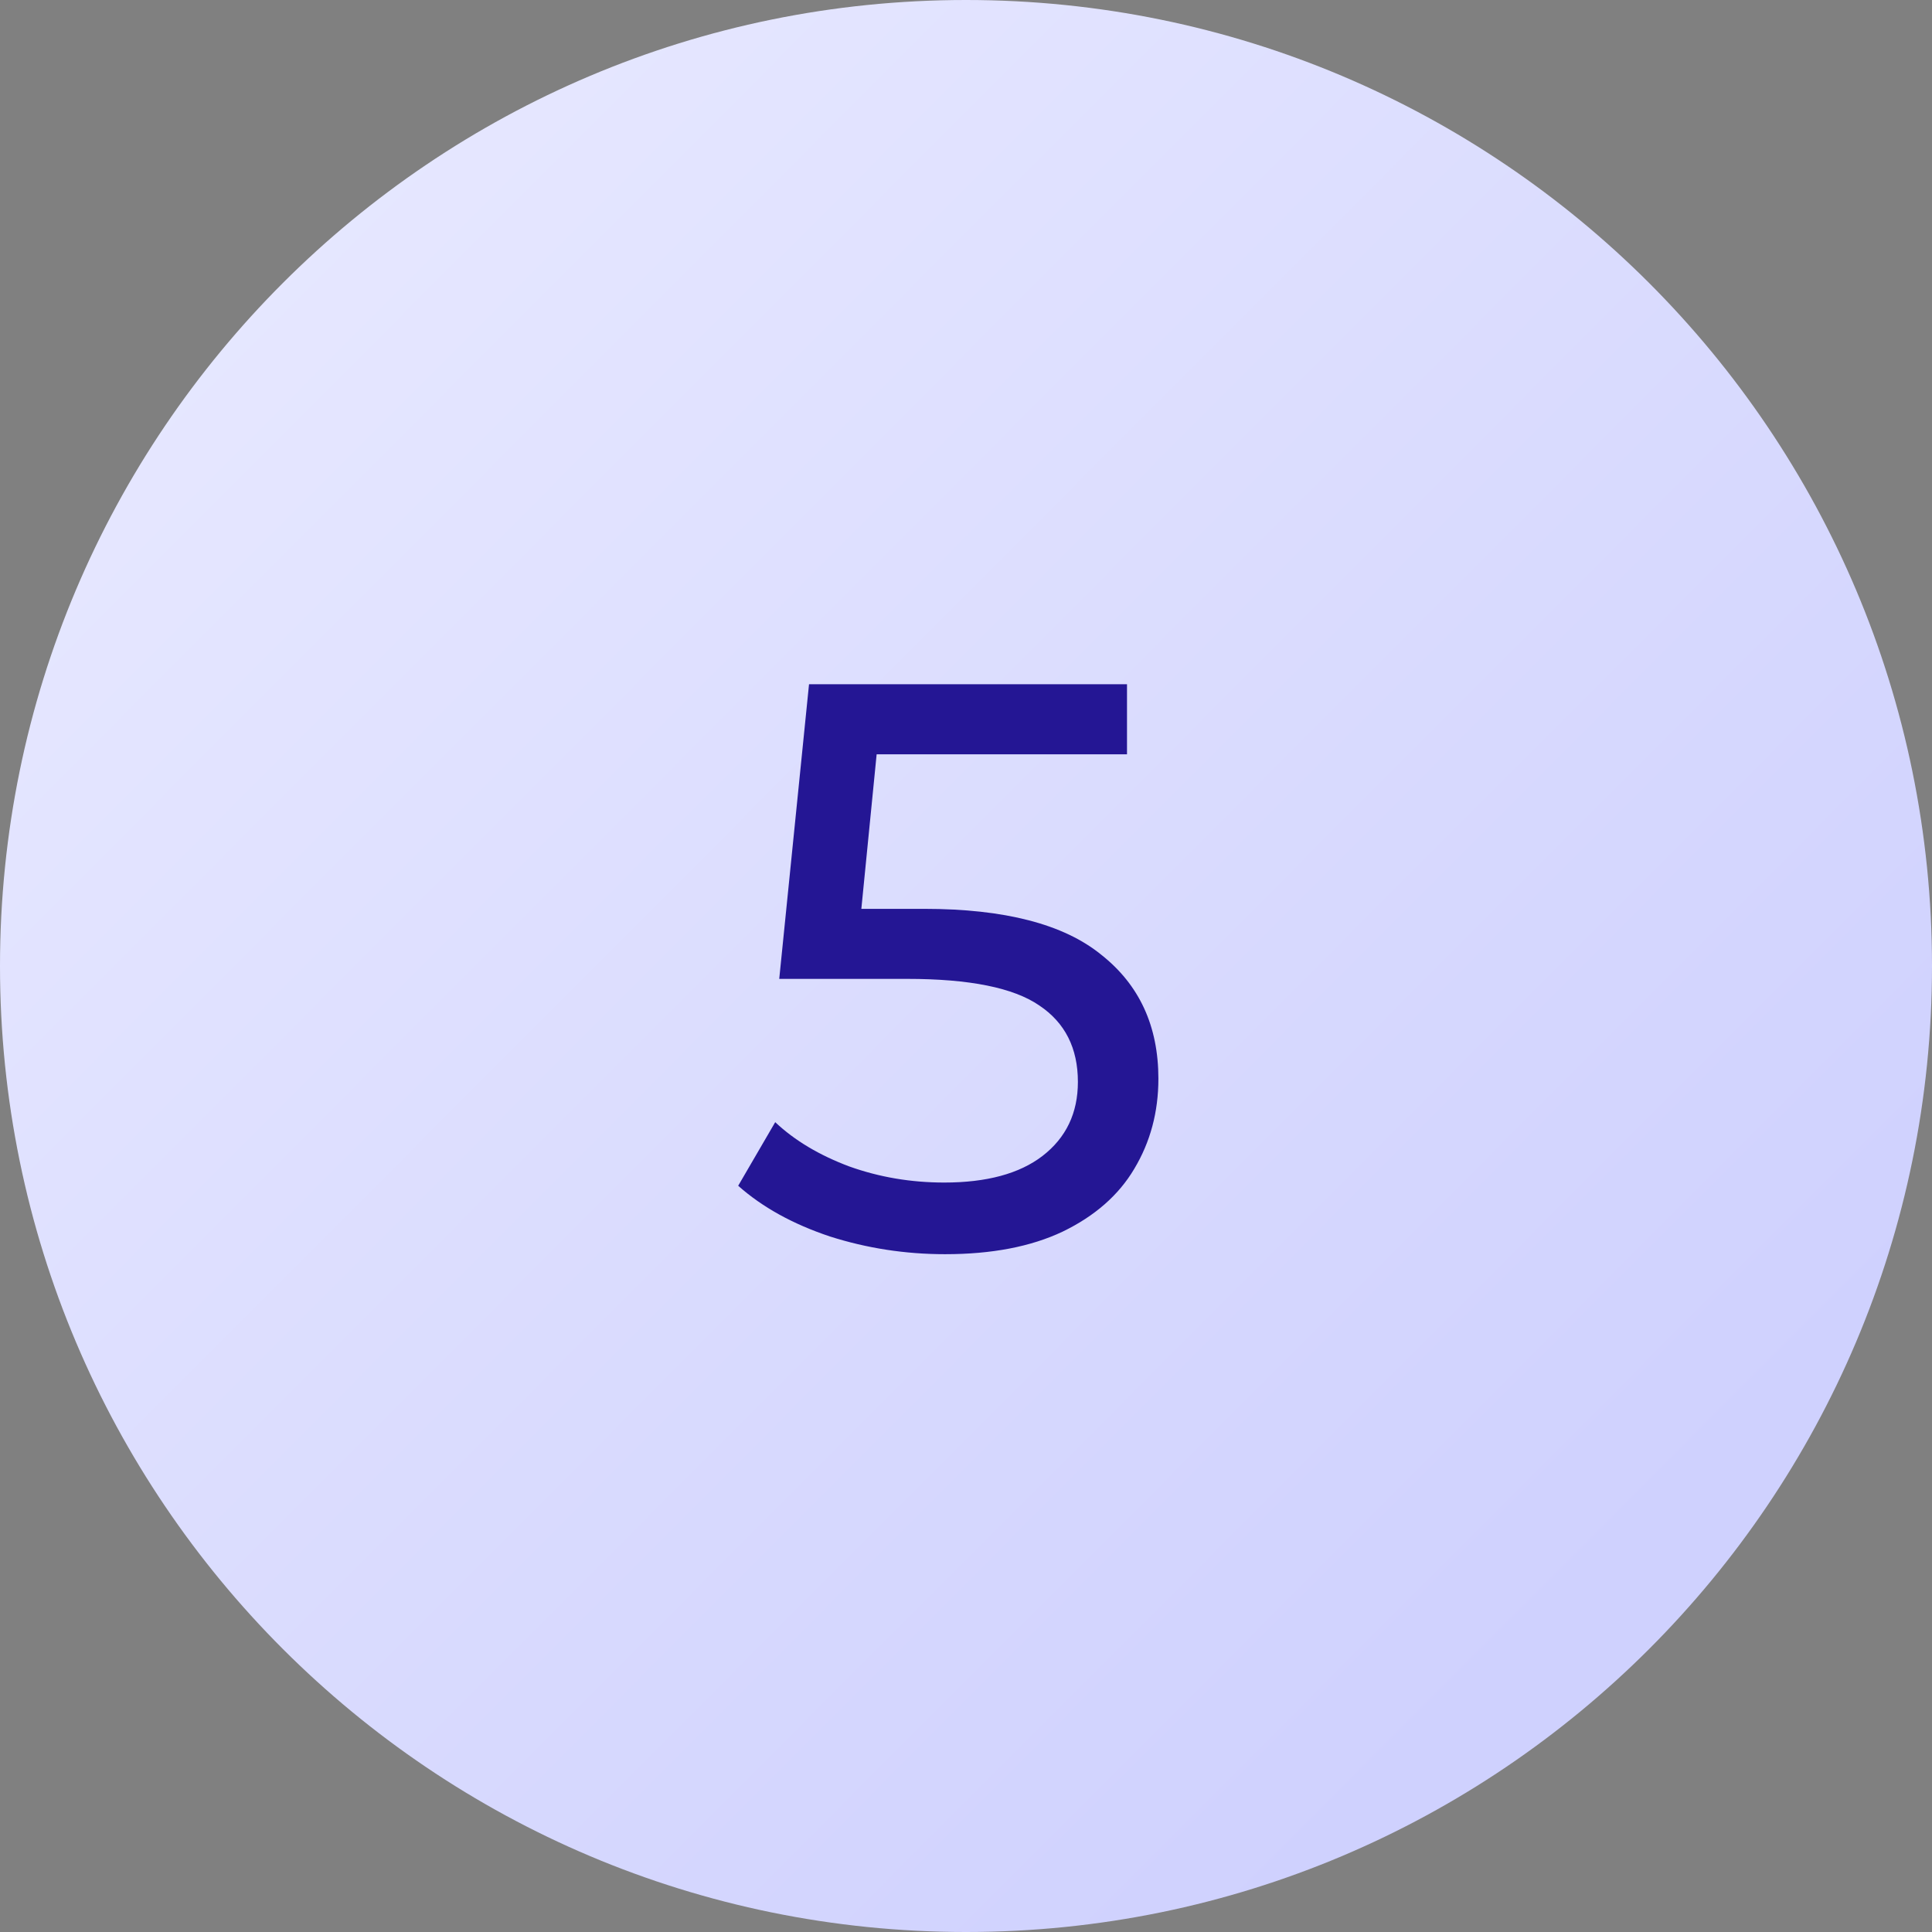
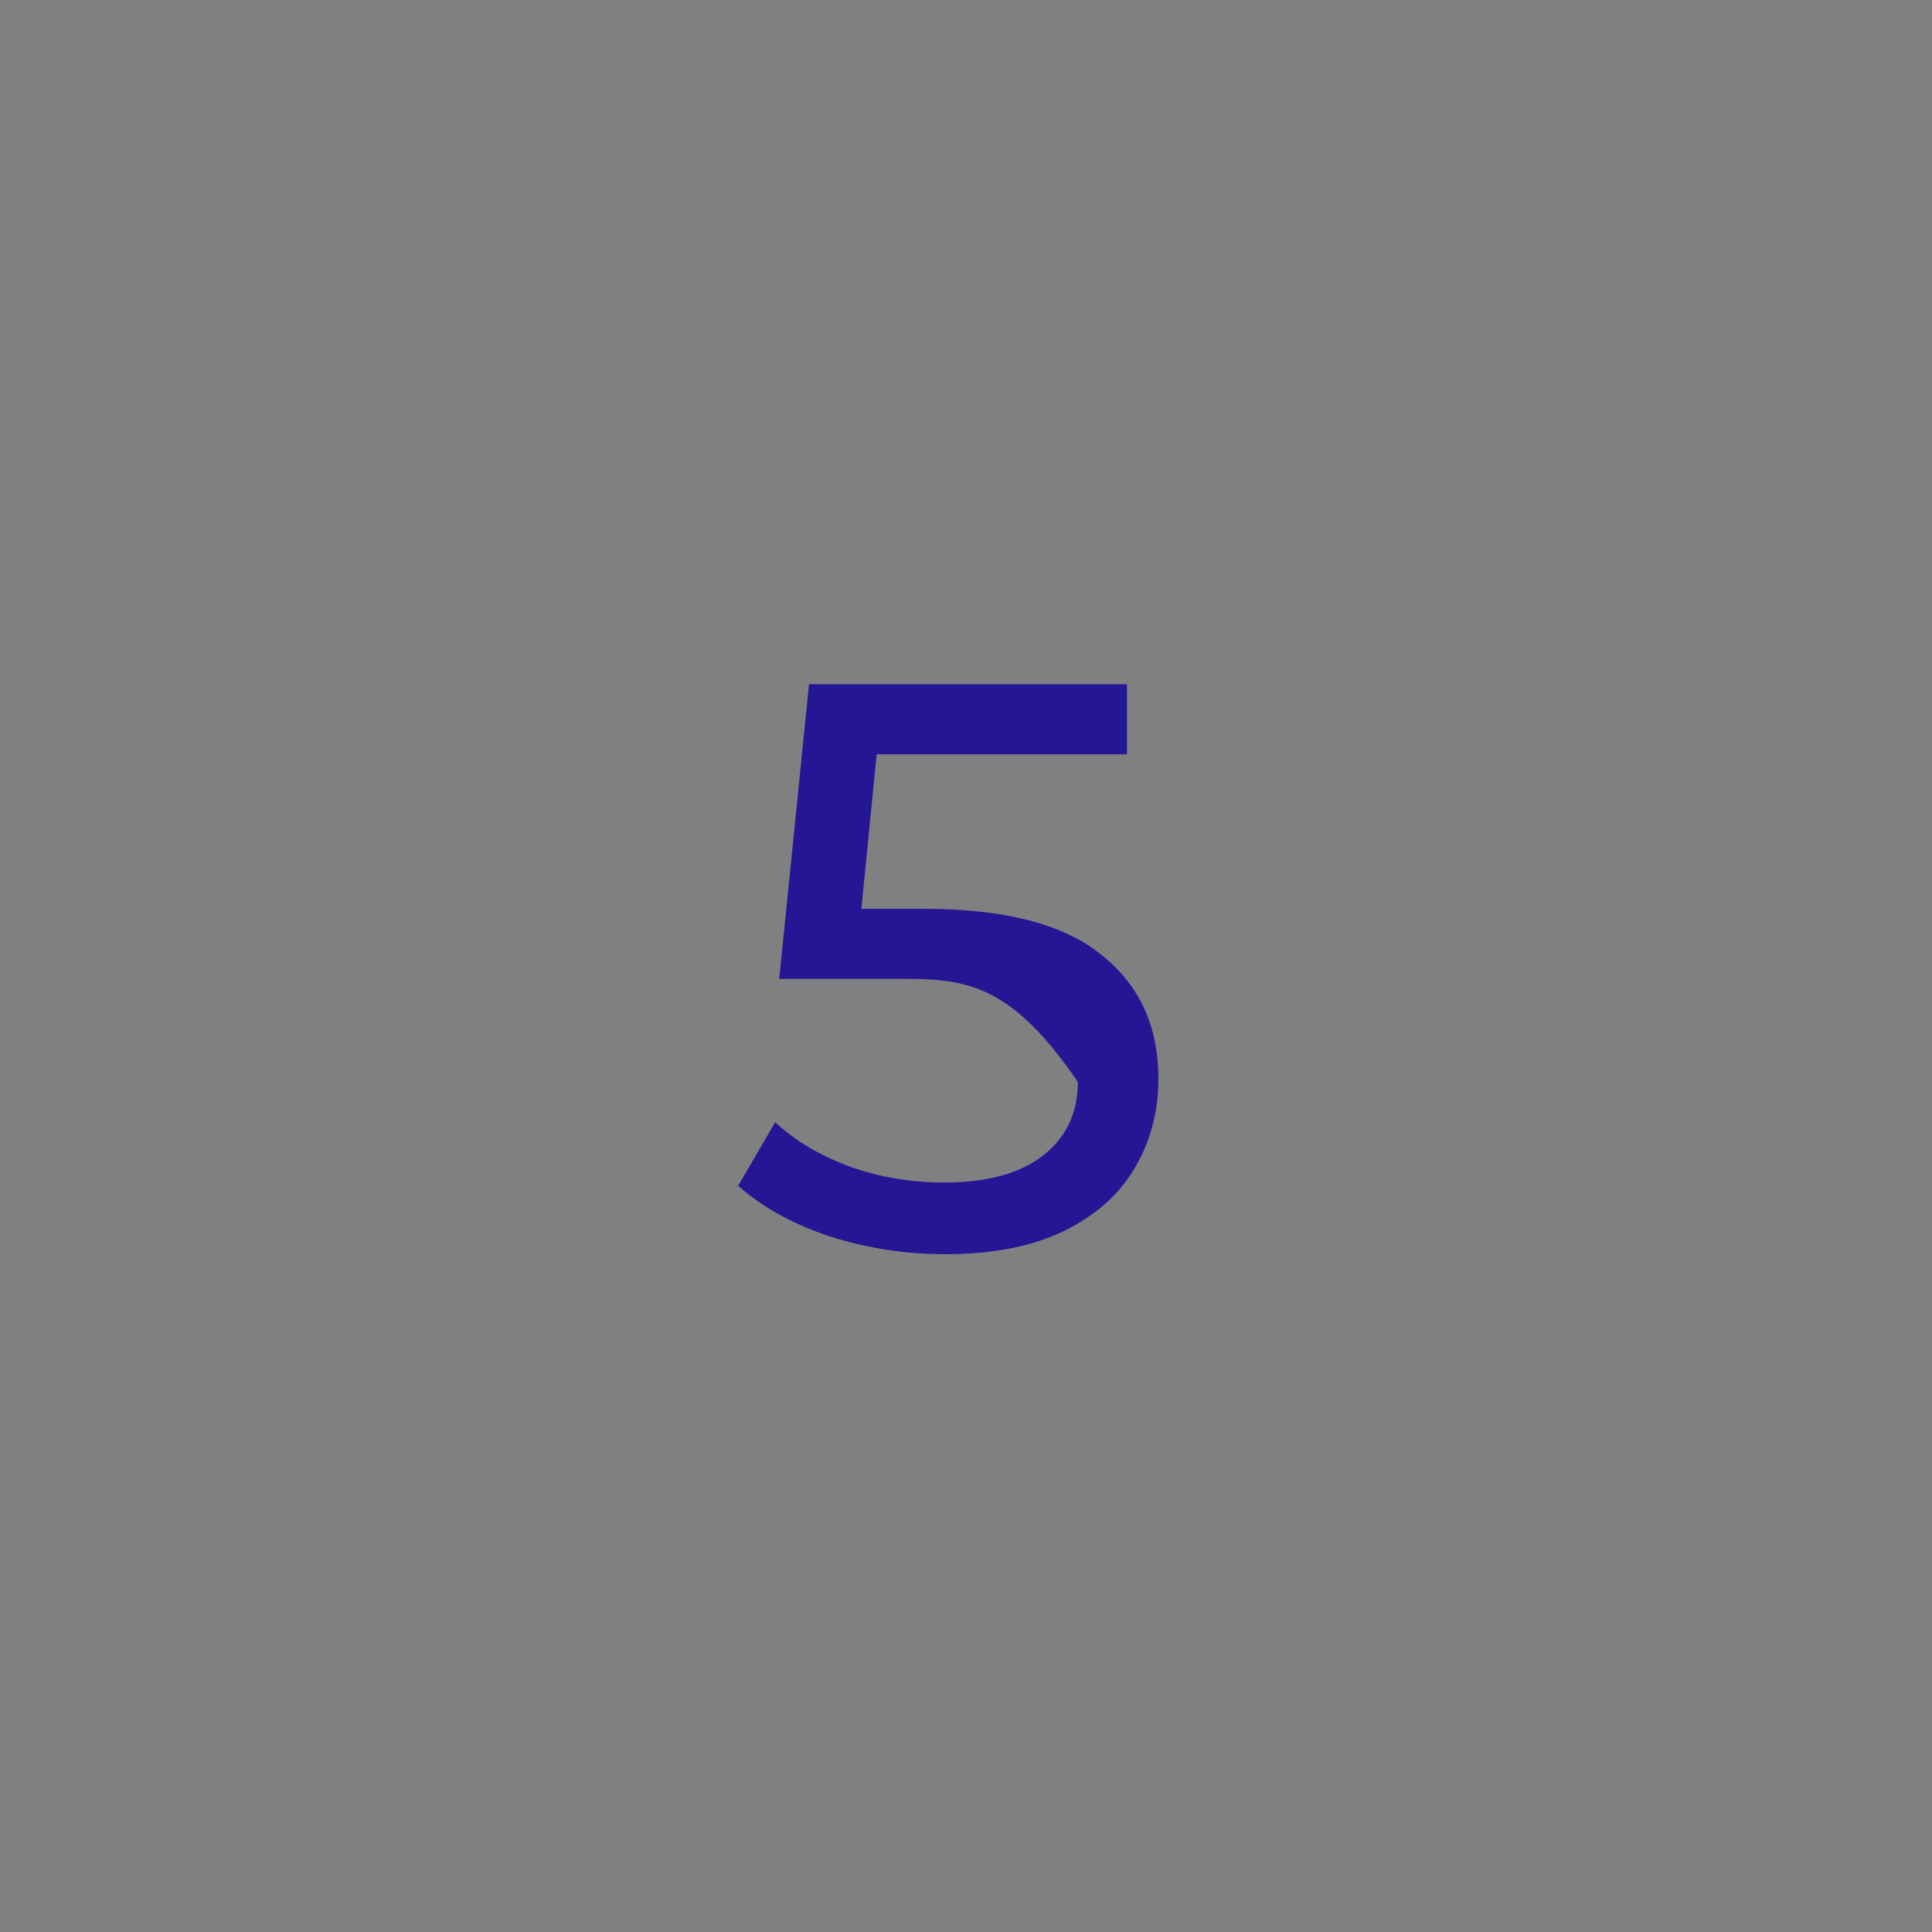
<svg xmlns="http://www.w3.org/2000/svg" width="48" height="48" viewBox="0 0 48 48" fill="none">
  <rect x="0" y="0" width="48" height="48" fill="#808080" stroke="none" />
-   <path d="M24 48C37.255 48 48 37.255 48 24C48 10.745 37.255 0 24 0C10.745 0 0 10.745 0 24C0 37.255 10.745 48 24 48Z" fill="url(#paint0_linear)" />
-   <path d="M22.96 22.58C24.96 22.58 26.427 22.96 27.36 23.72C28.307 24.467 28.78 25.493 28.78 26.8C28.78 27.627 28.58 28.373 28.18 29.04C27.793 29.693 27.2 30.213 26.4 30.6C25.613 30.973 24.64 31.16 23.48 31.16C22.493 31.16 21.54 31.013 20.62 30.72C19.7 30.413 18.94 29.993 18.34 29.46L19.26 27.88C19.74 28.333 20.353 28.7 21.1 28.98C21.847 29.247 22.633 29.38 23.46 29.38C24.513 29.38 25.327 29.16 25.9 28.72C26.487 28.267 26.78 27.653 26.78 26.88C26.78 26.04 26.46 25.407 25.82 24.98C25.18 24.54 24.087 24.32 22.54 24.32H19.36L20.1 17H28V18.74H21.78L21.4 22.58H22.96Z" fill="#241694" />
+   <path d="M22.96 22.58C24.96 22.58 26.427 22.96 27.36 23.72C28.307 24.467 28.78 25.493 28.78 26.8C28.78 27.627 28.58 28.373 28.18 29.04C27.793 29.693 27.2 30.213 26.4 30.6C25.613 30.973 24.64 31.16 23.48 31.16C22.493 31.16 21.54 31.013 20.62 30.72C19.7 30.413 18.94 29.993 18.34 29.46L19.26 27.88C19.74 28.333 20.353 28.7 21.1 28.98C21.847 29.247 22.633 29.38 23.46 29.38C24.513 29.38 25.327 29.16 25.9 28.72C26.487 28.267 26.78 27.653 26.78 26.88C25.18 24.54 24.087 24.32 22.54 24.32H19.36L20.1 17H28V18.74H21.78L21.4 22.58H22.96Z" fill="#241694" />
  <defs>
    <linearGradient id="paint0_linear" x1="-1.632" y1="-3.44126e-07" x2="38.832" y2="40.368" gradientUnits="userSpaceOnUse">
      <stop stop-color="#EBECFF" />
      <stop offset="1" stop-color="#CFD1FE" />
    </linearGradient>
  </defs>
</svg>